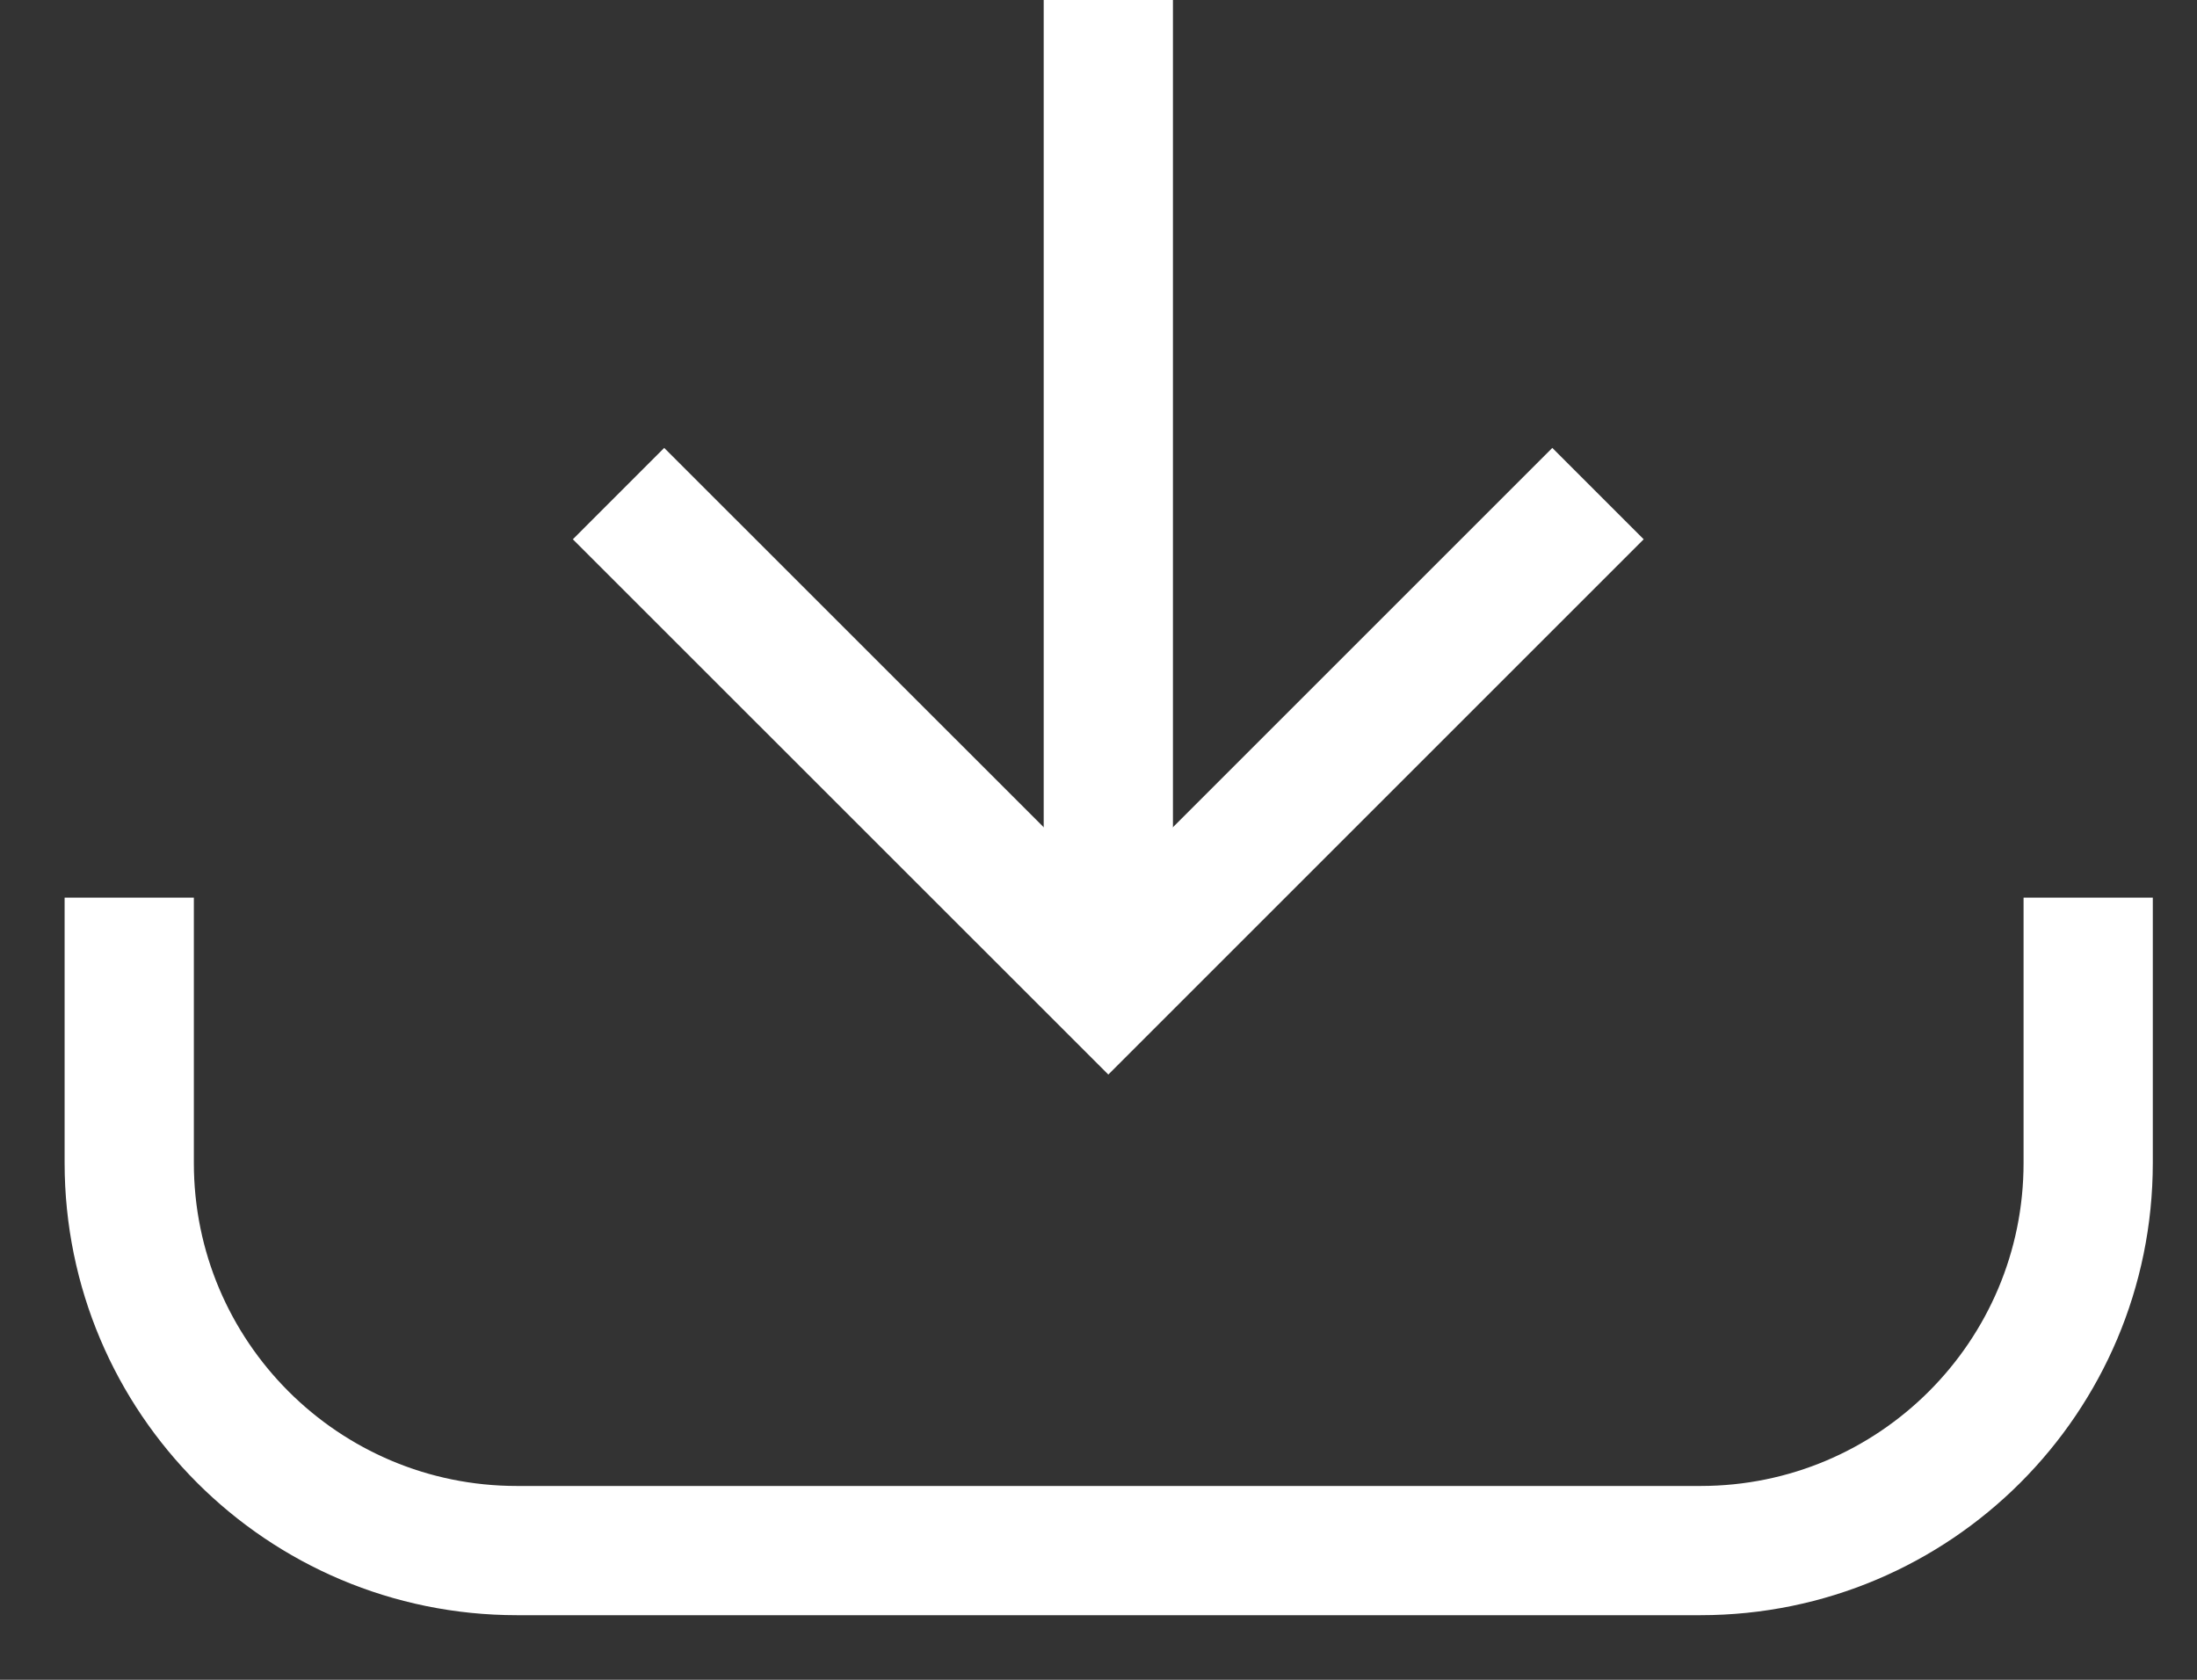
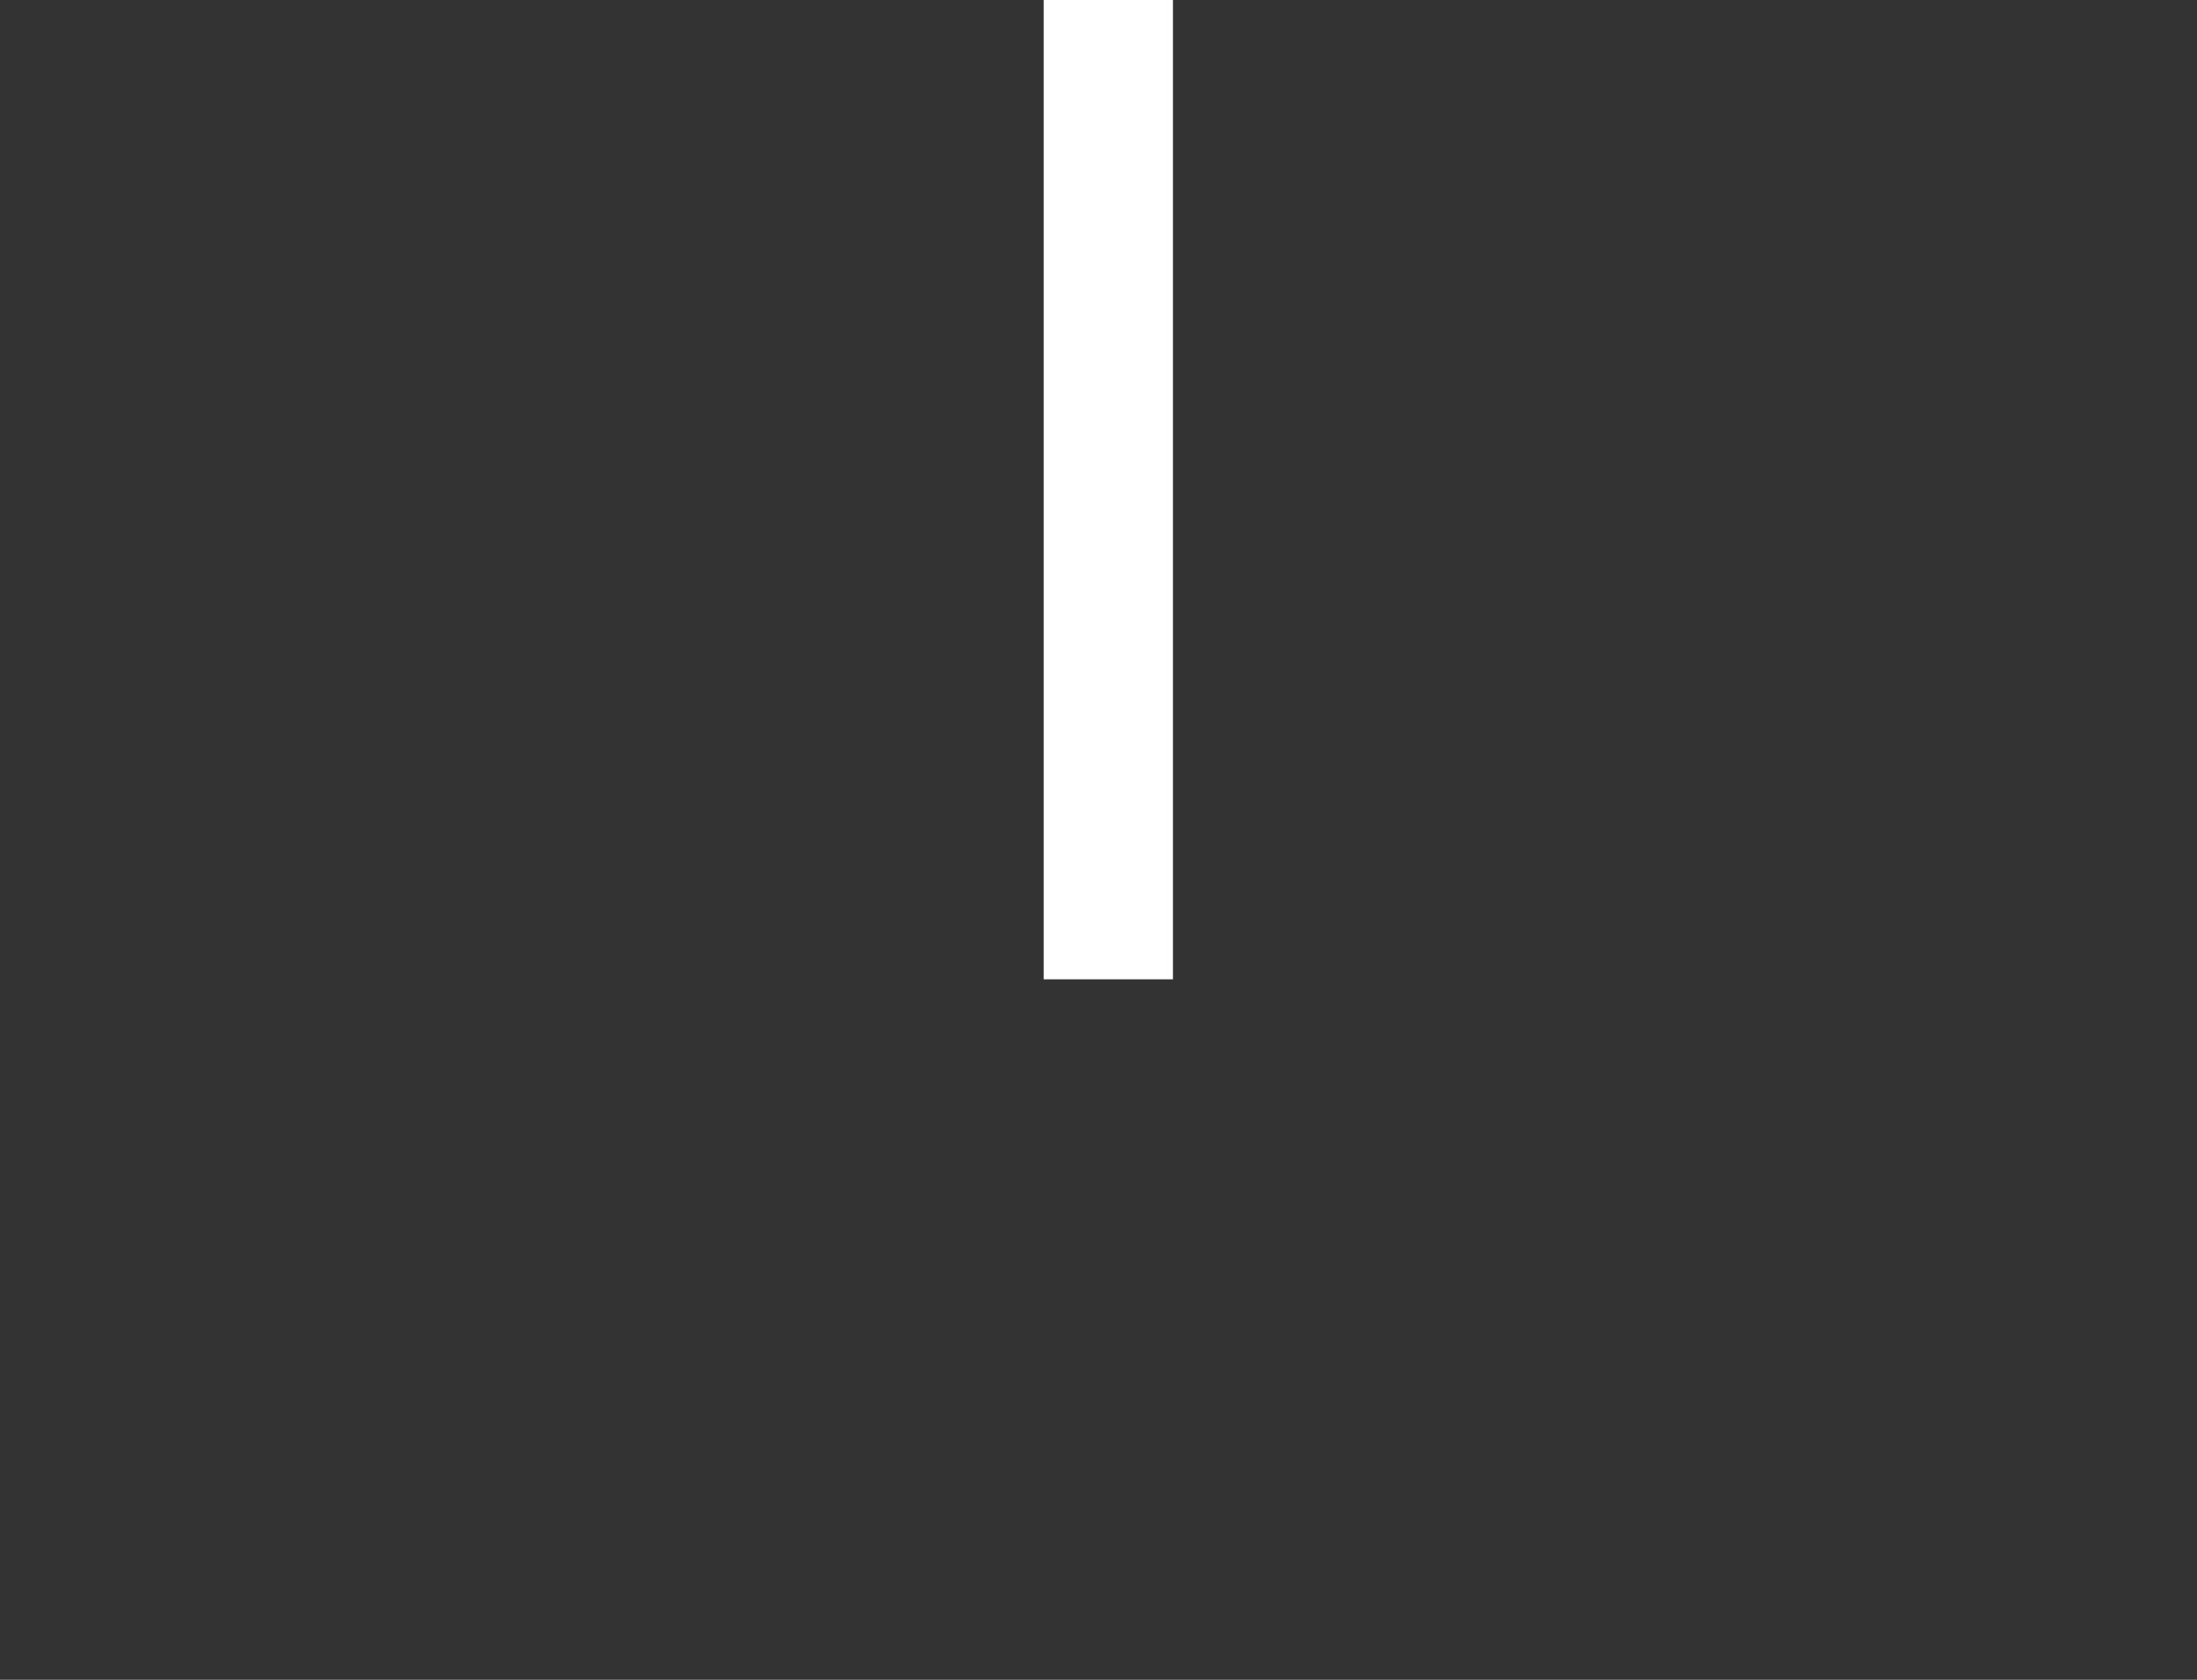
<svg xmlns="http://www.w3.org/2000/svg" width="17" height="13" viewBox="0 0 17 13" fill="none">
  <rect x="0" y="0" width="17" height="13" fill="#333333" stroke="none" />
-   <path d="M12.365 3.82L8.576 7.609L4.786 3.82" stroke="white" />
  <path d="M8.576 7.579L8.576 0" stroke="white" />
-   <path d="M1 6.947V9C1 10.657 2.343 12 4 12H13.158C14.815 12 16.158 10.657 16.158 9V6.947" stroke="white" />
</svg>